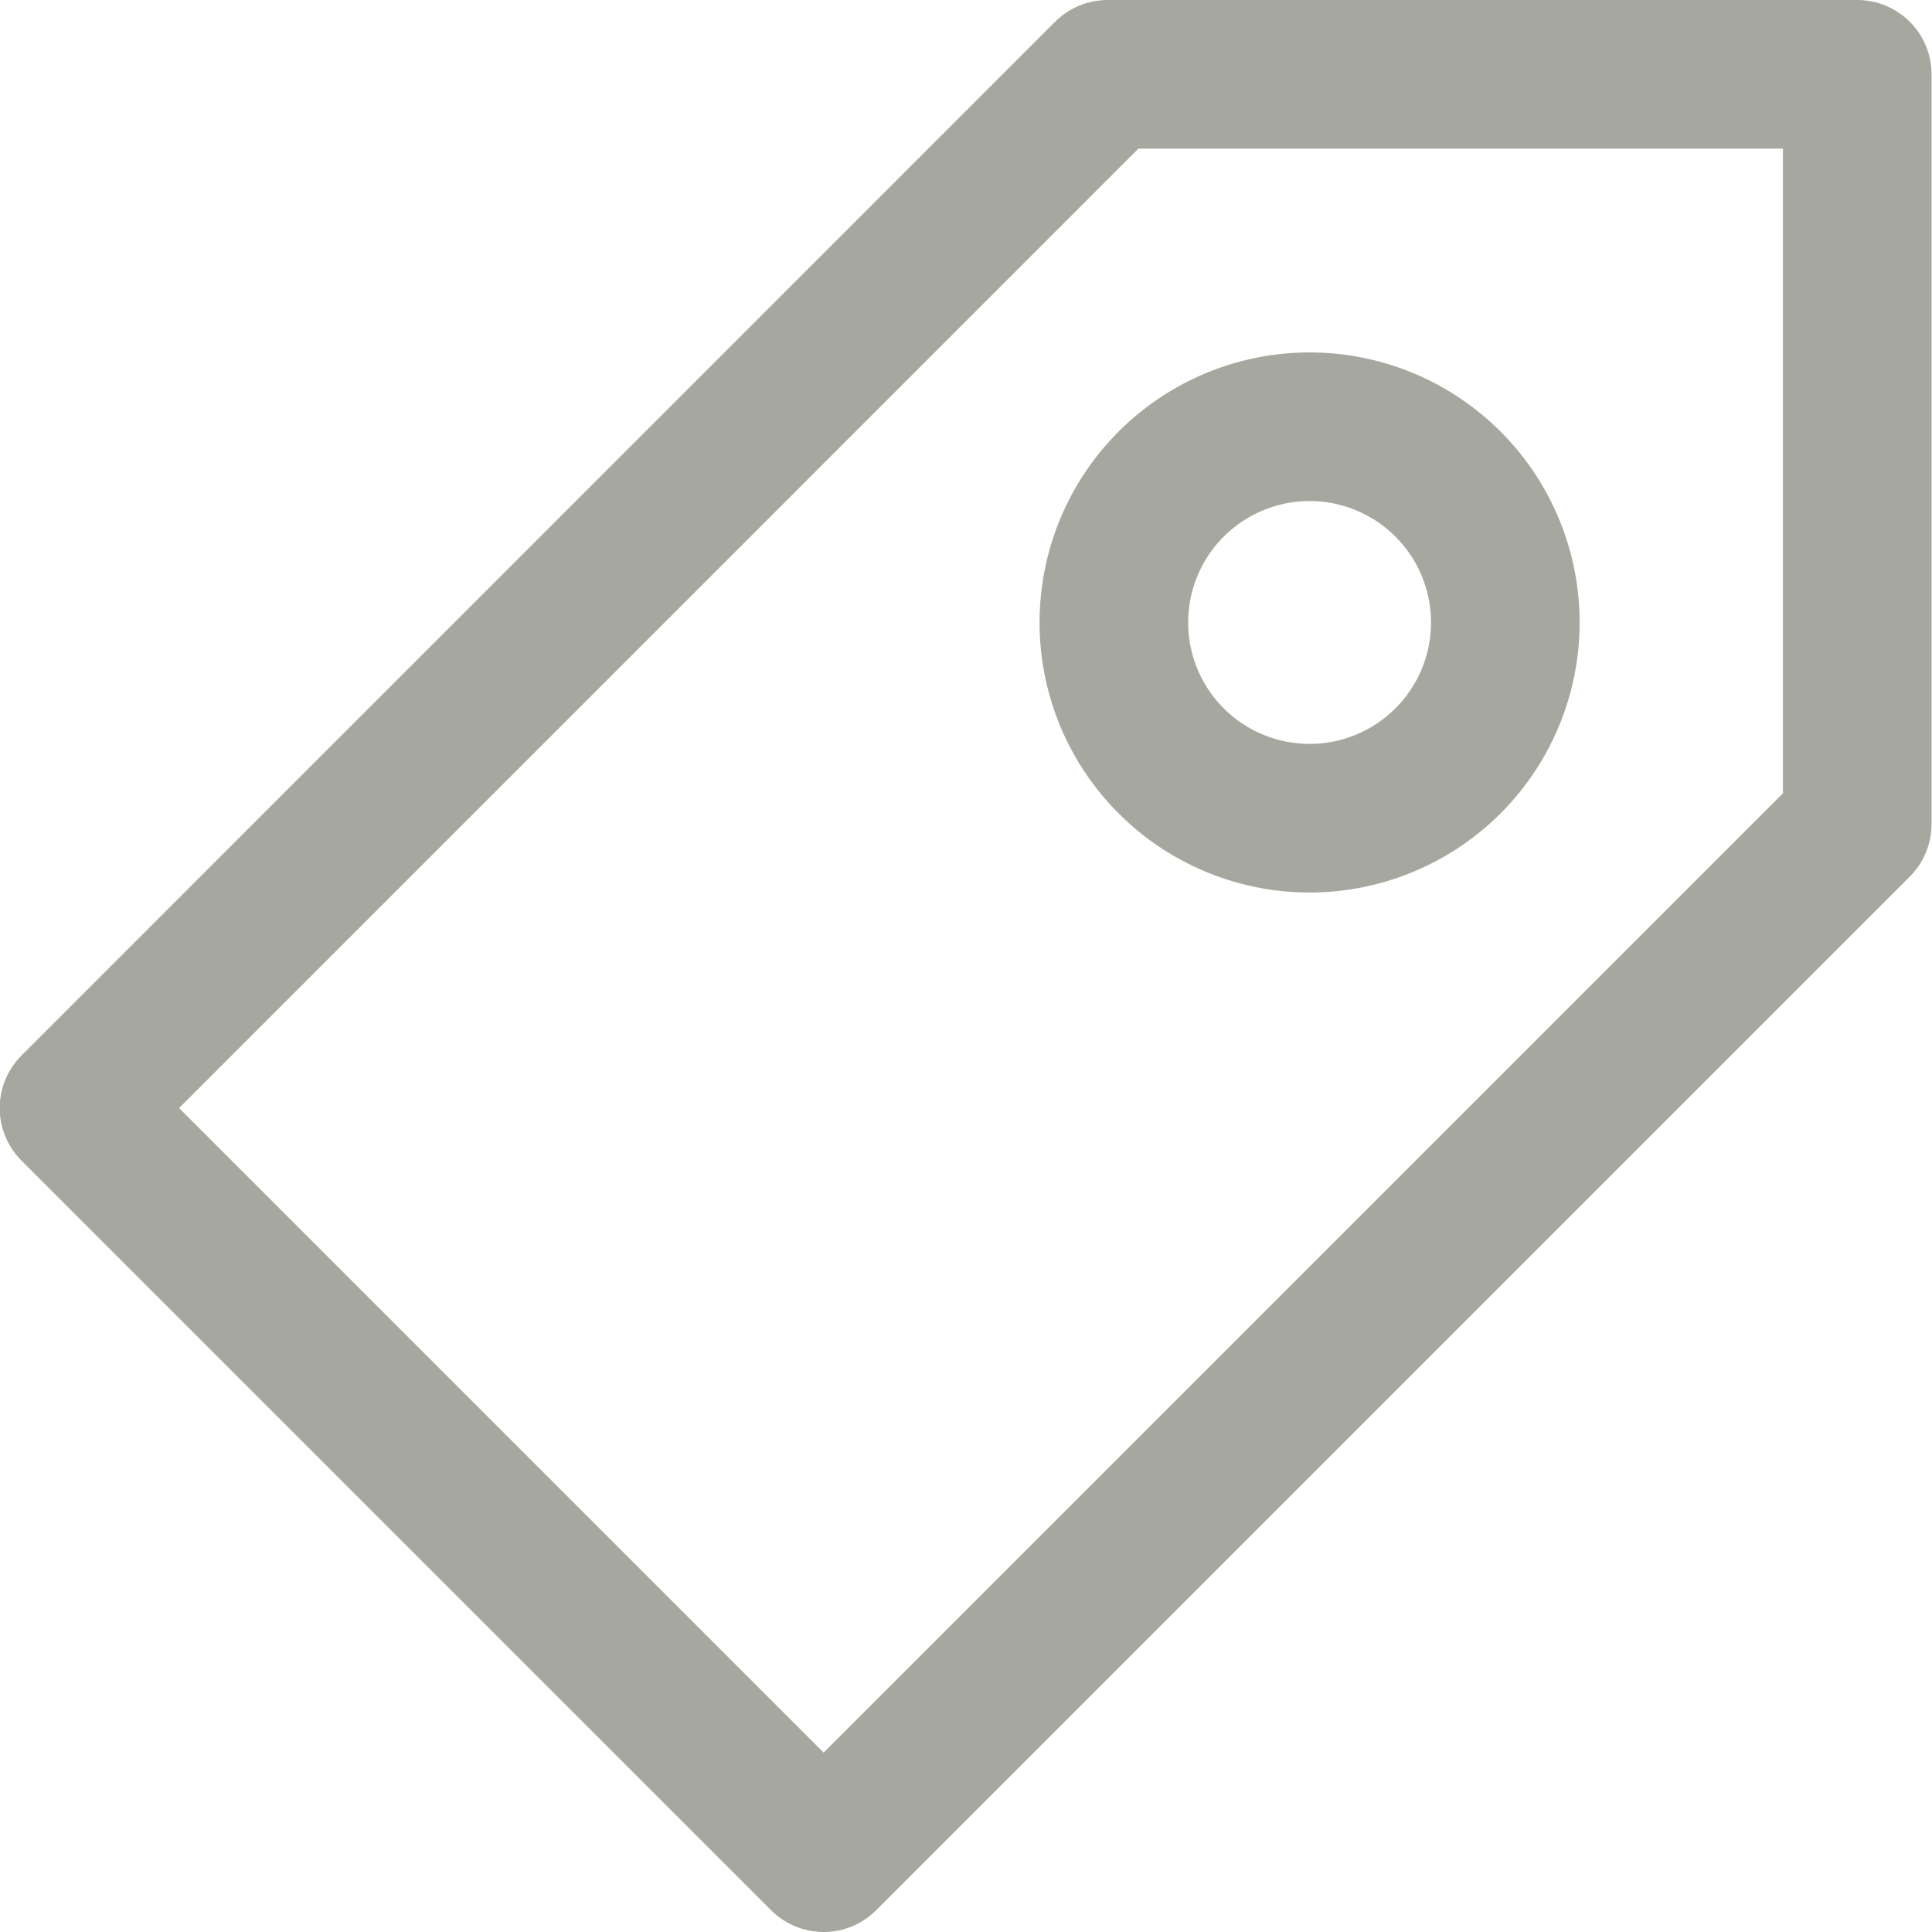
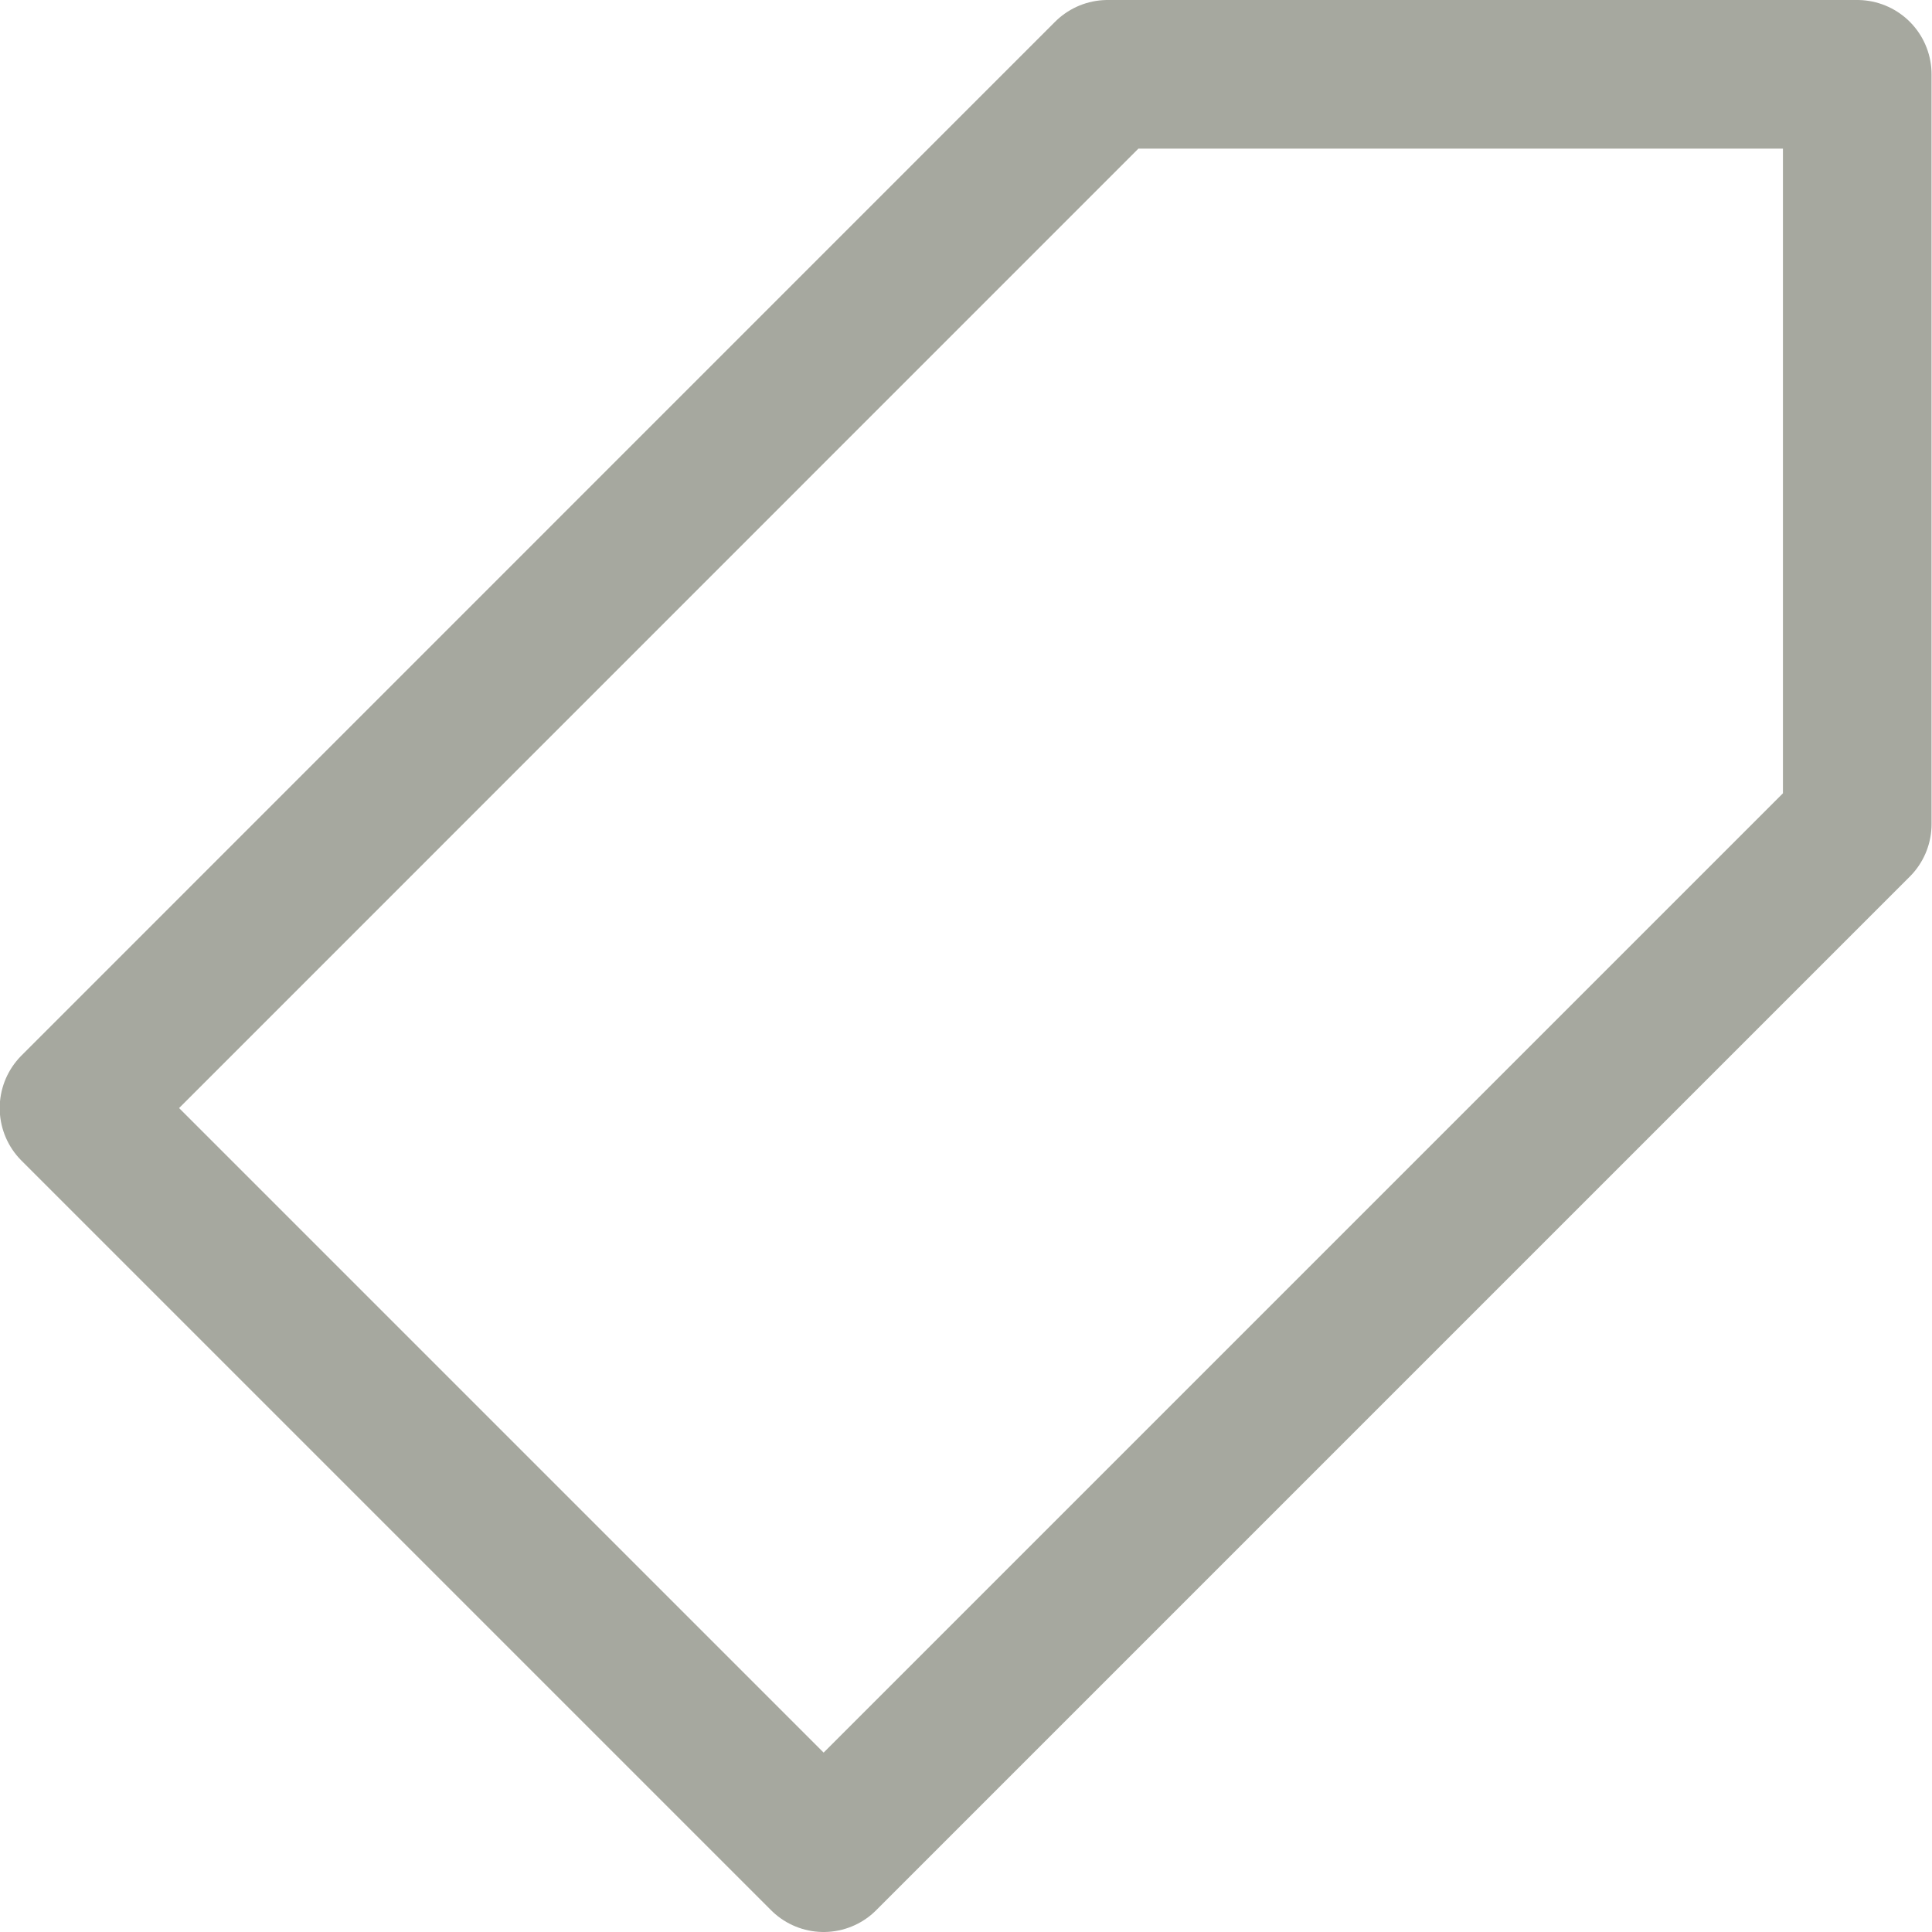
<svg xmlns="http://www.w3.org/2000/svg" width="13" height="13" viewBox="0 0 13 13">
  <g transform="translate(-1124.257 -14.5)">
    <g transform="translate(579.31 -3748.232)">
-       <path d="M570.3,3770.051a1.317,1.317,0,1,1,0-1.863A1.317,1.317,0,0,1,570.3,3770.051Z" transform="translate(-15.61 -2.199)" fill="none" stroke="#a6a89f" stroke-linecap="round" stroke-linejoin="round" stroke-width="1" />
      <path d="M552.4,3763.232l-6.955,6.956,5.044,5.044,6.955-6.955v-5.045Z" fill="none" stroke="#a6a89f" stroke-linecap="round" stroke-linejoin="round" stroke-width="1" />
    </g>
  </g>
</svg>